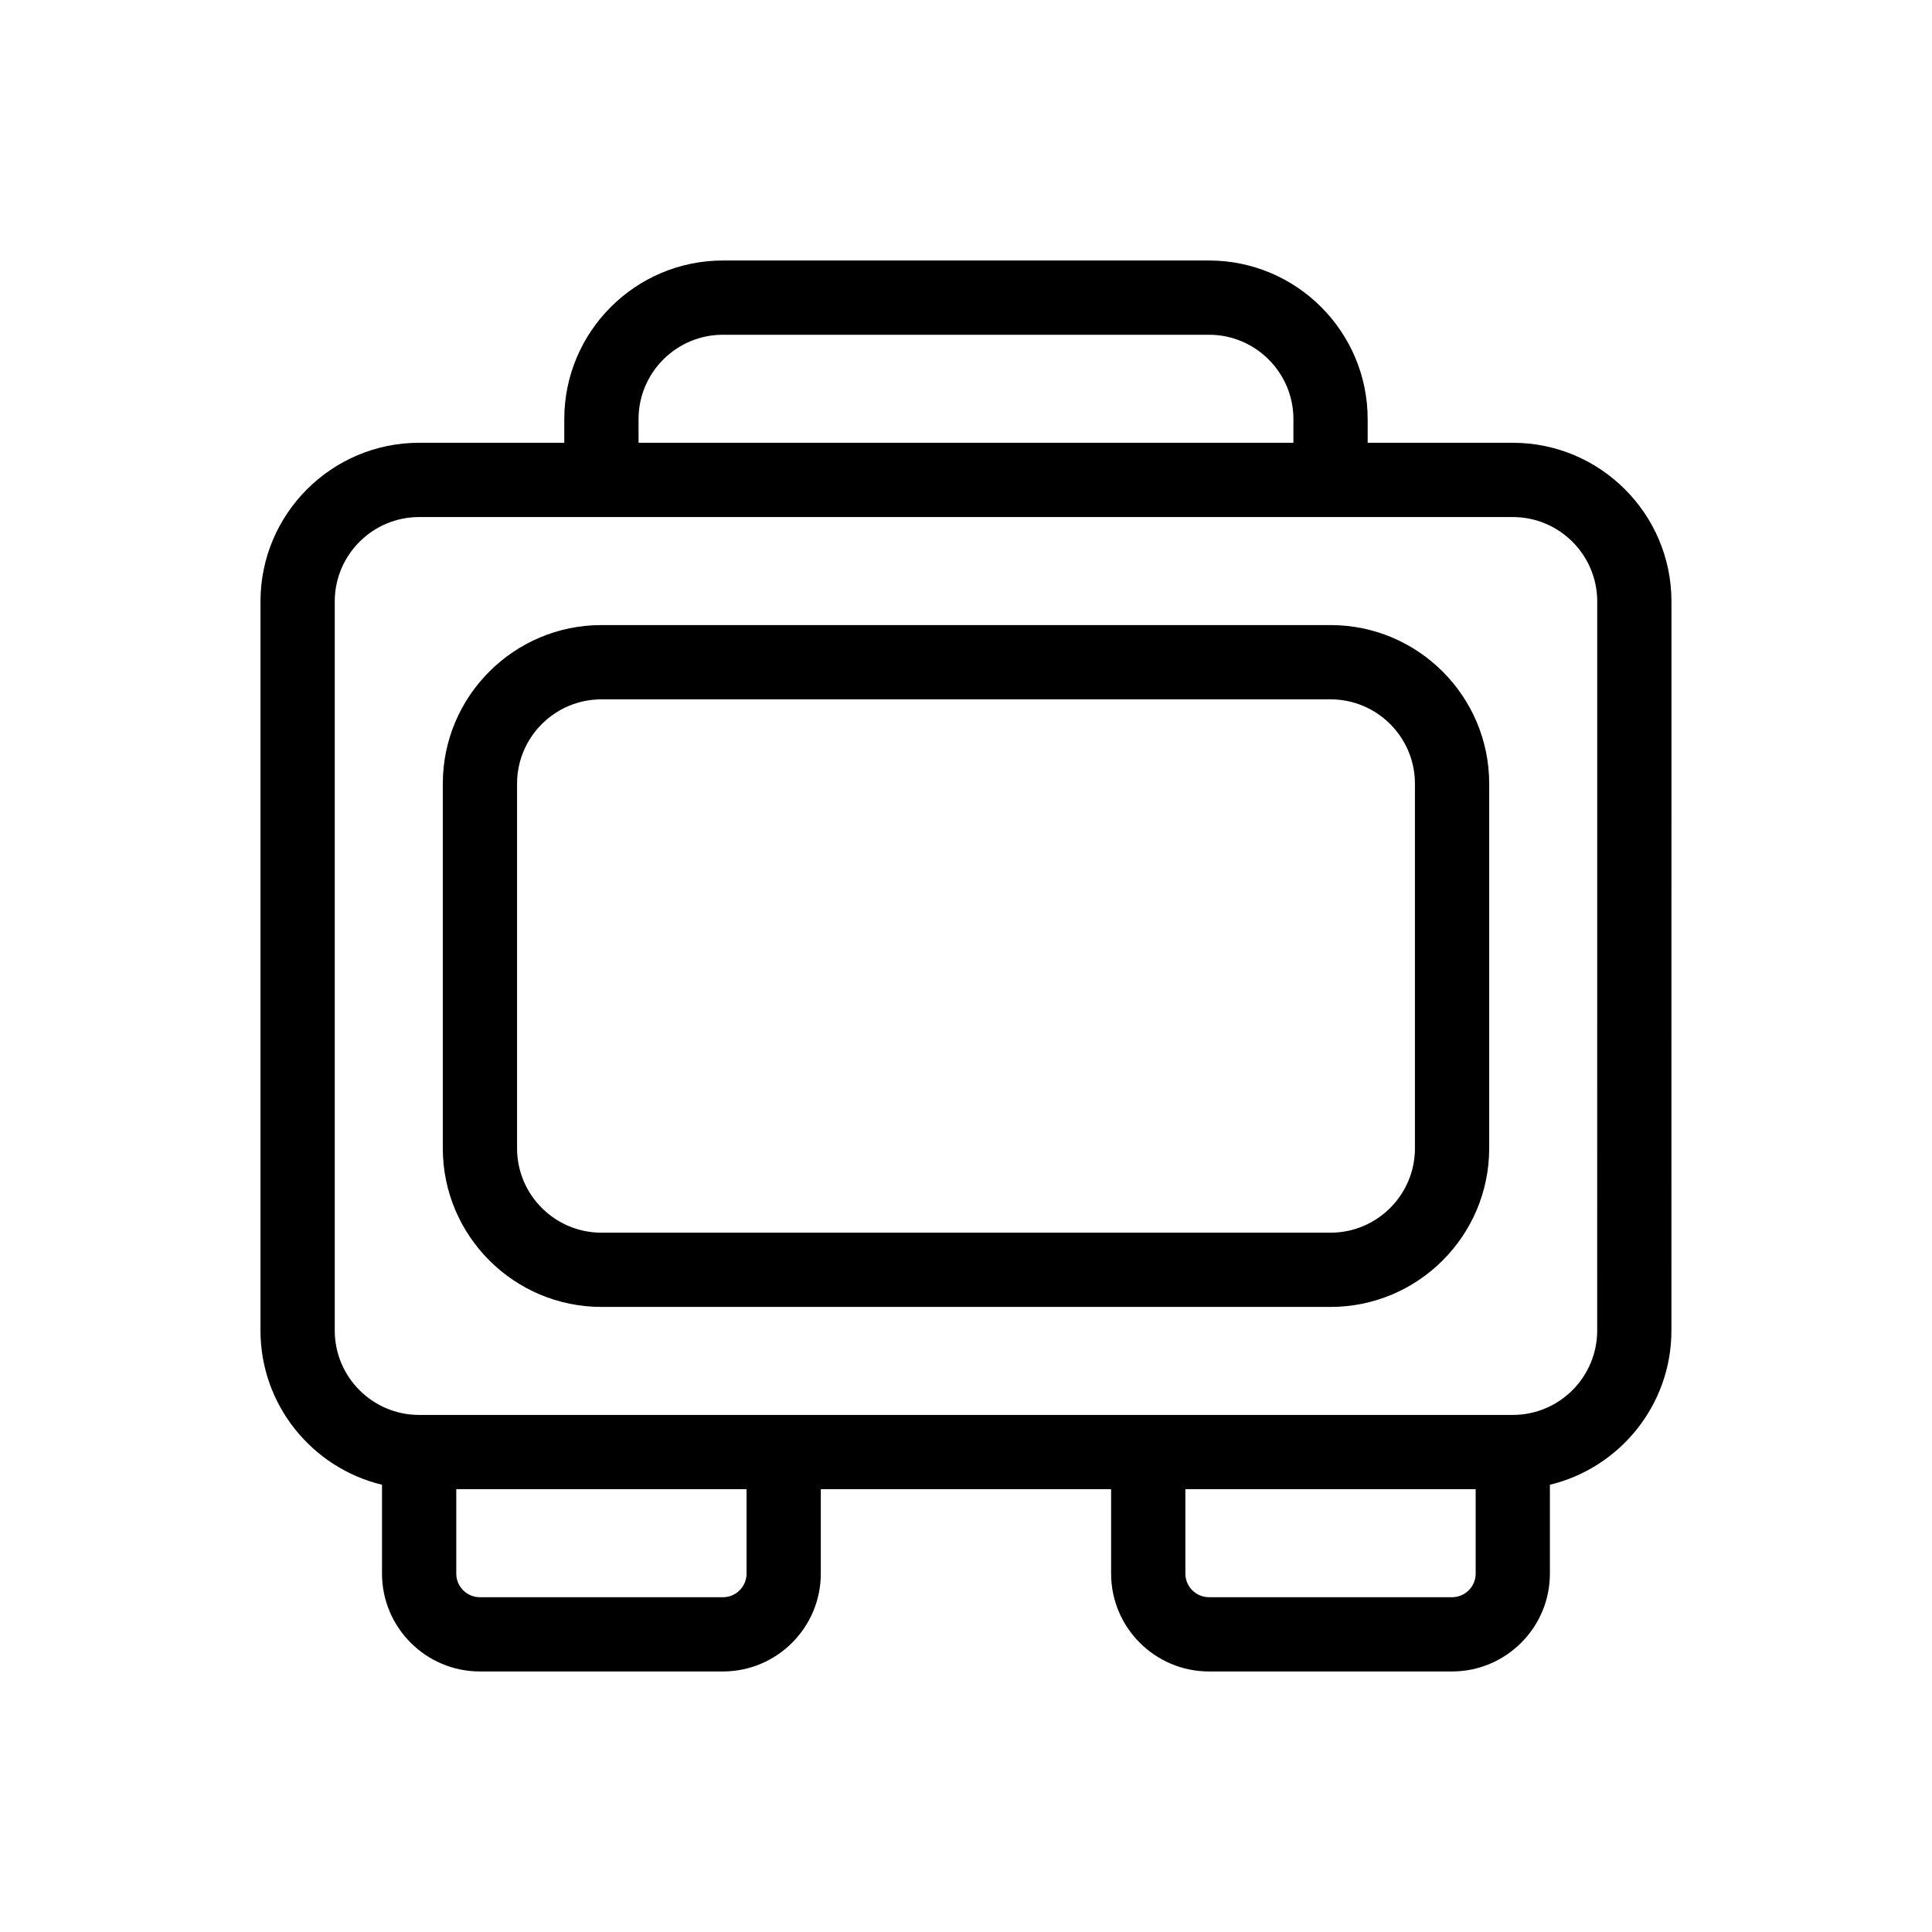
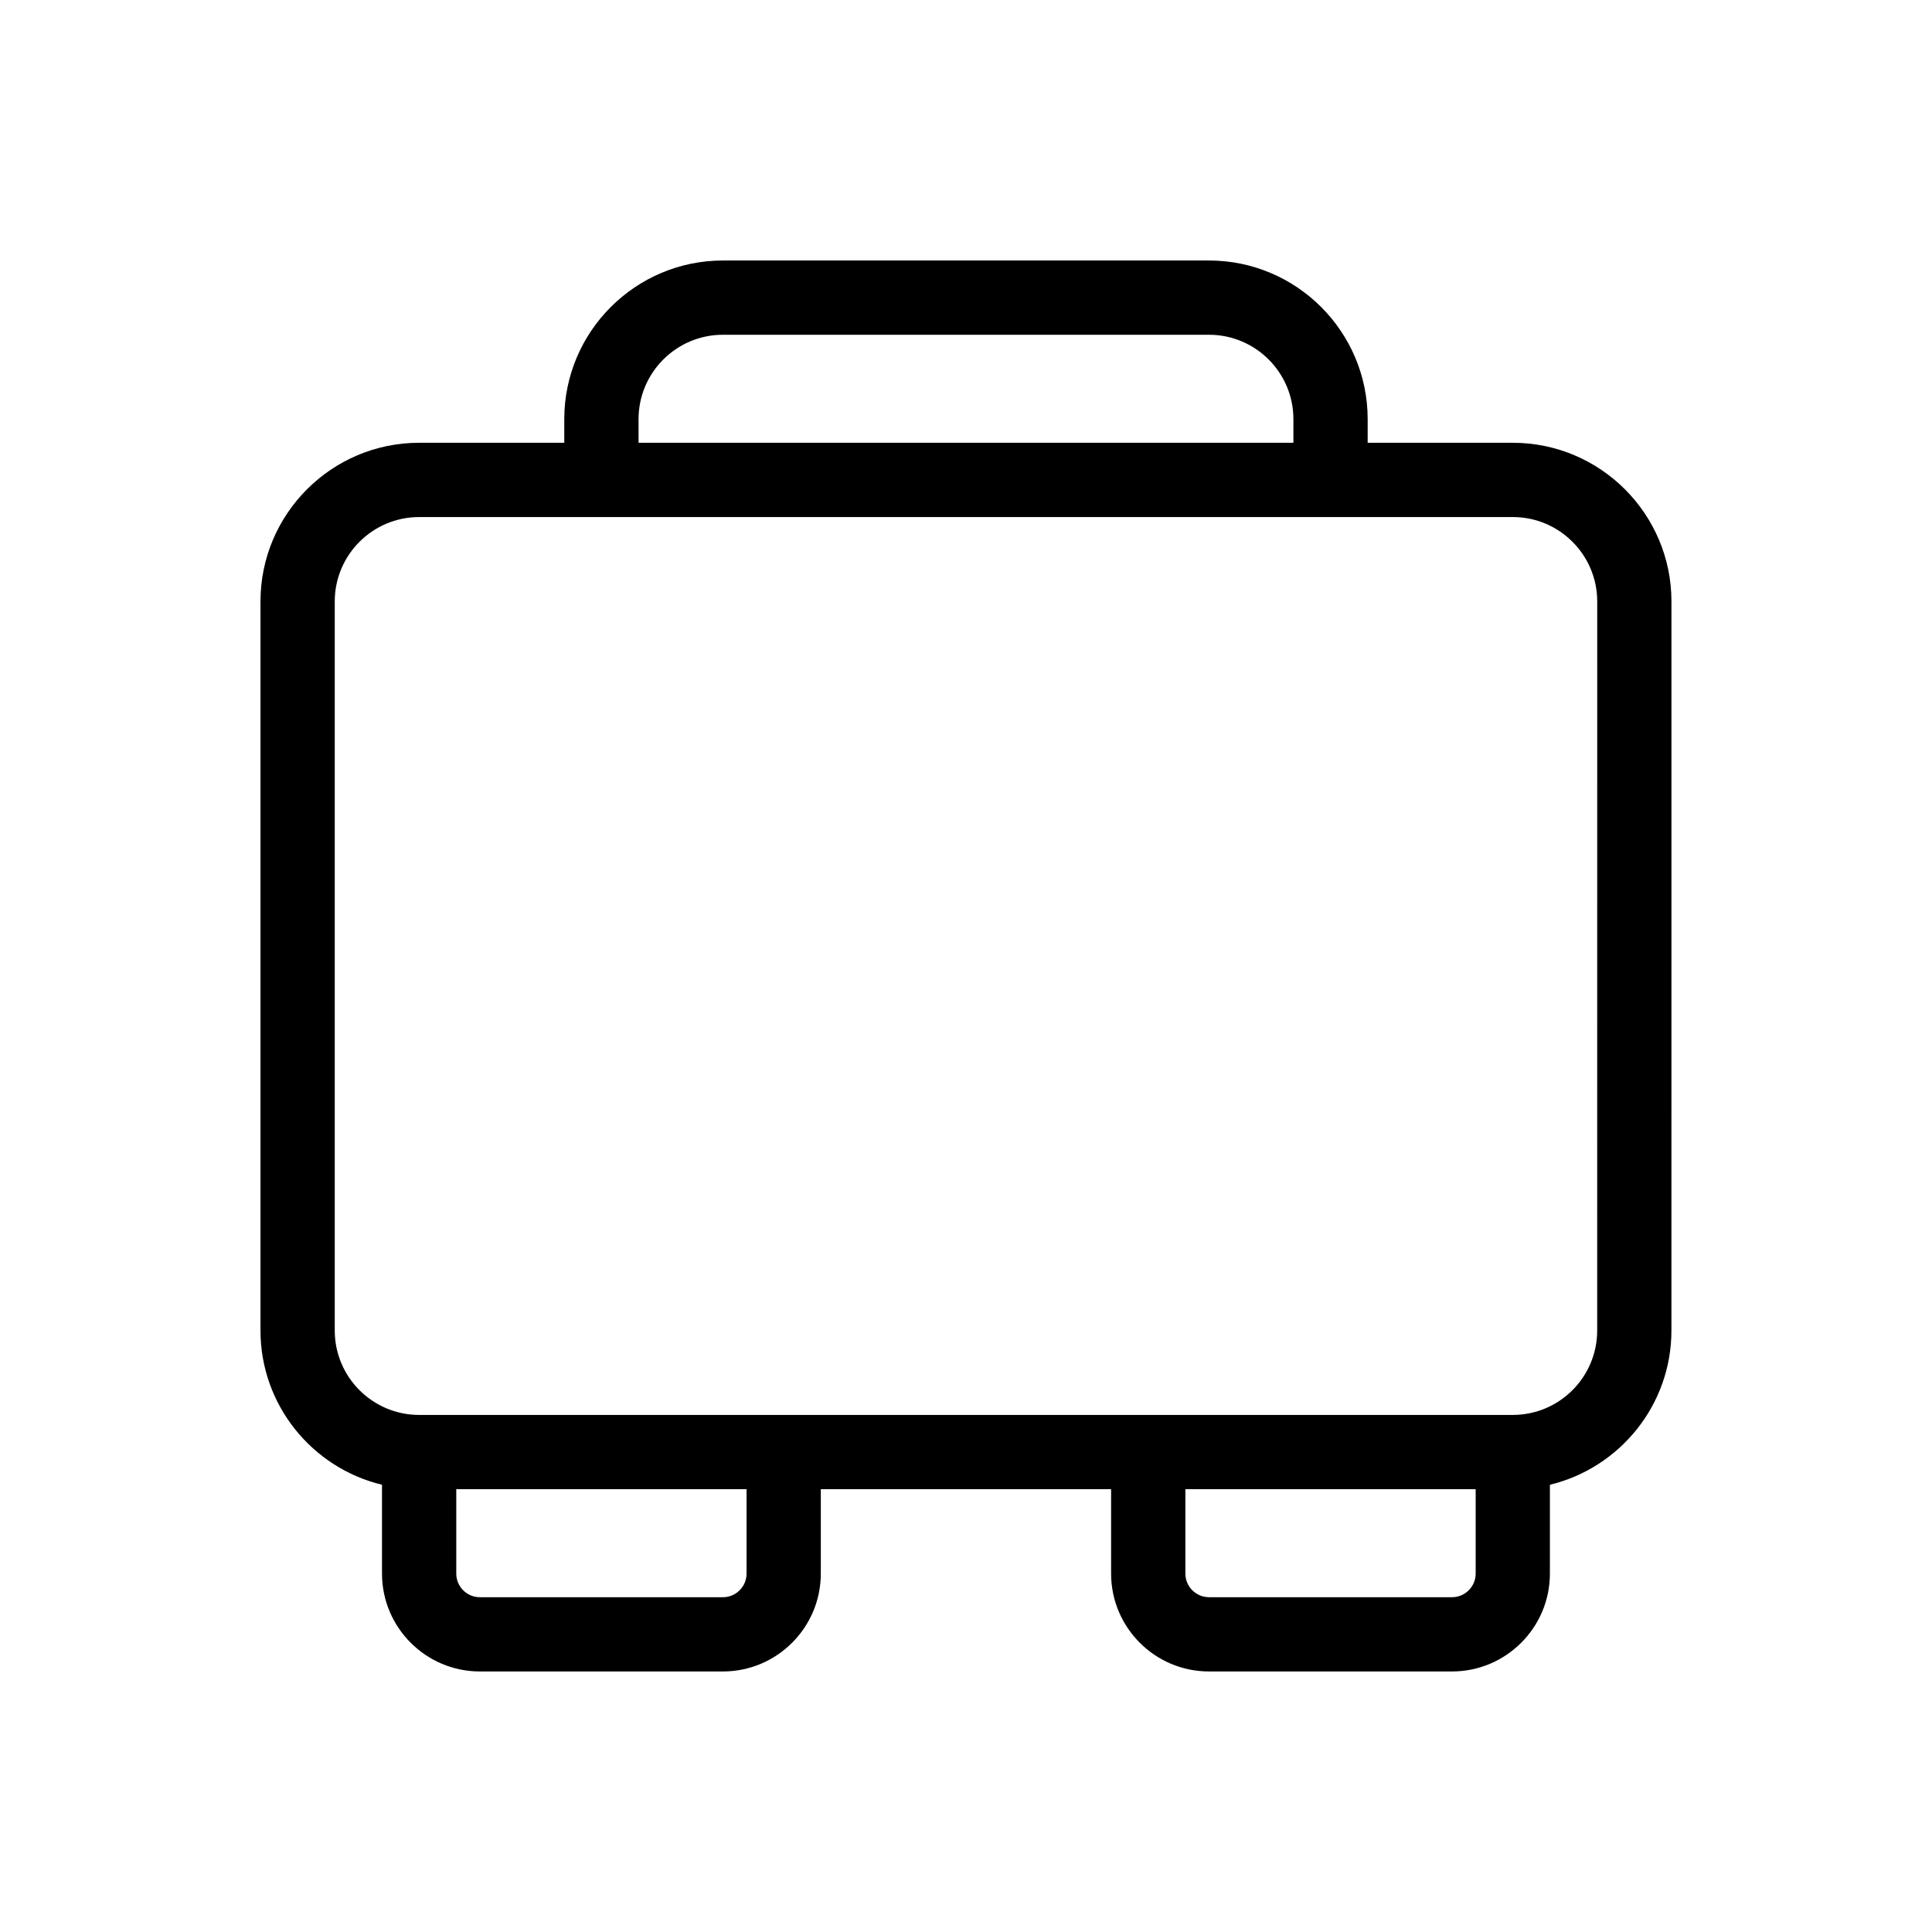
<svg xmlns="http://www.w3.org/2000/svg" fill="#000000" width="800px" height="800px" version="1.1" viewBox="144 144 512 512">
  <g>
    <path d="m544.91 261.34h-38.465v-6.262c0-23.184-18.859-42.043-42.043-42.043h-128.82c-23.184 0-42.043 18.859-42.043 42.043v6.262h-38.465c-23.184 0-42.043 18.859-42.043 42.043v193.22c0 19.793 13.754 36.426 32.203 40.871v23.539c0 14.305 11.637 25.941 25.941 25.941h64.406c14.305 0 25.941-11.637 25.941-25.941v-22.363h76.93v22.363c0 14.305 11.637 25.941 25.941 25.941h64.406c14.305 0 25.941-11.637 25.941-25.941v-23.539c18.449-4.441 32.203-21.074 32.203-40.871l0.008-193.22c0-23.184-18.863-42.043-42.047-42.043zm-231.69-6.262c0-12.332 10.031-22.363 22.363-22.363h128.82c12.332 0 22.363 10.031 22.363 22.363v6.262h-173.54zm28.625 305.94c0 3.453-2.809 6.262-6.262 6.262h-64.406c-3.453 0-6.262-2.809-6.262-6.262v-22.363h76.93zm186.96 6.258h-64.406c-3.453 0-6.262-2.809-6.262-6.262v-22.363h76.93v22.363c0 3.453-2.809 6.262-6.262 6.262zm38.465-70.668c0 12.332-10.031 22.363-22.363 22.363h-289.83c-12.332 0-22.363-10.031-22.363-22.363v-193.22c0-12.332 10.031-22.363 22.363-22.363h289.84c12.332 0 22.363 10.031 22.363 22.363z" />
-     <path d="m496.61 309.65h-193.22c-23.184 0-42.043 18.859-42.043 42.043v96.613c0 23.184 18.859 42.043 42.043 42.043h193.22c23.184 0 42.043-18.859 42.043-42.043v-96.613c0-23.184-18.859-42.043-42.043-42.043zm22.363 138.66c0 12.332-10.031 22.363-22.363 22.363h-193.22c-12.332 0-22.363-10.031-22.363-22.363v-96.613c0-12.332 10.031-22.363 22.363-22.363h193.22c12.332 0 22.363 10.031 22.363 22.363z" />
  </g>
</svg>